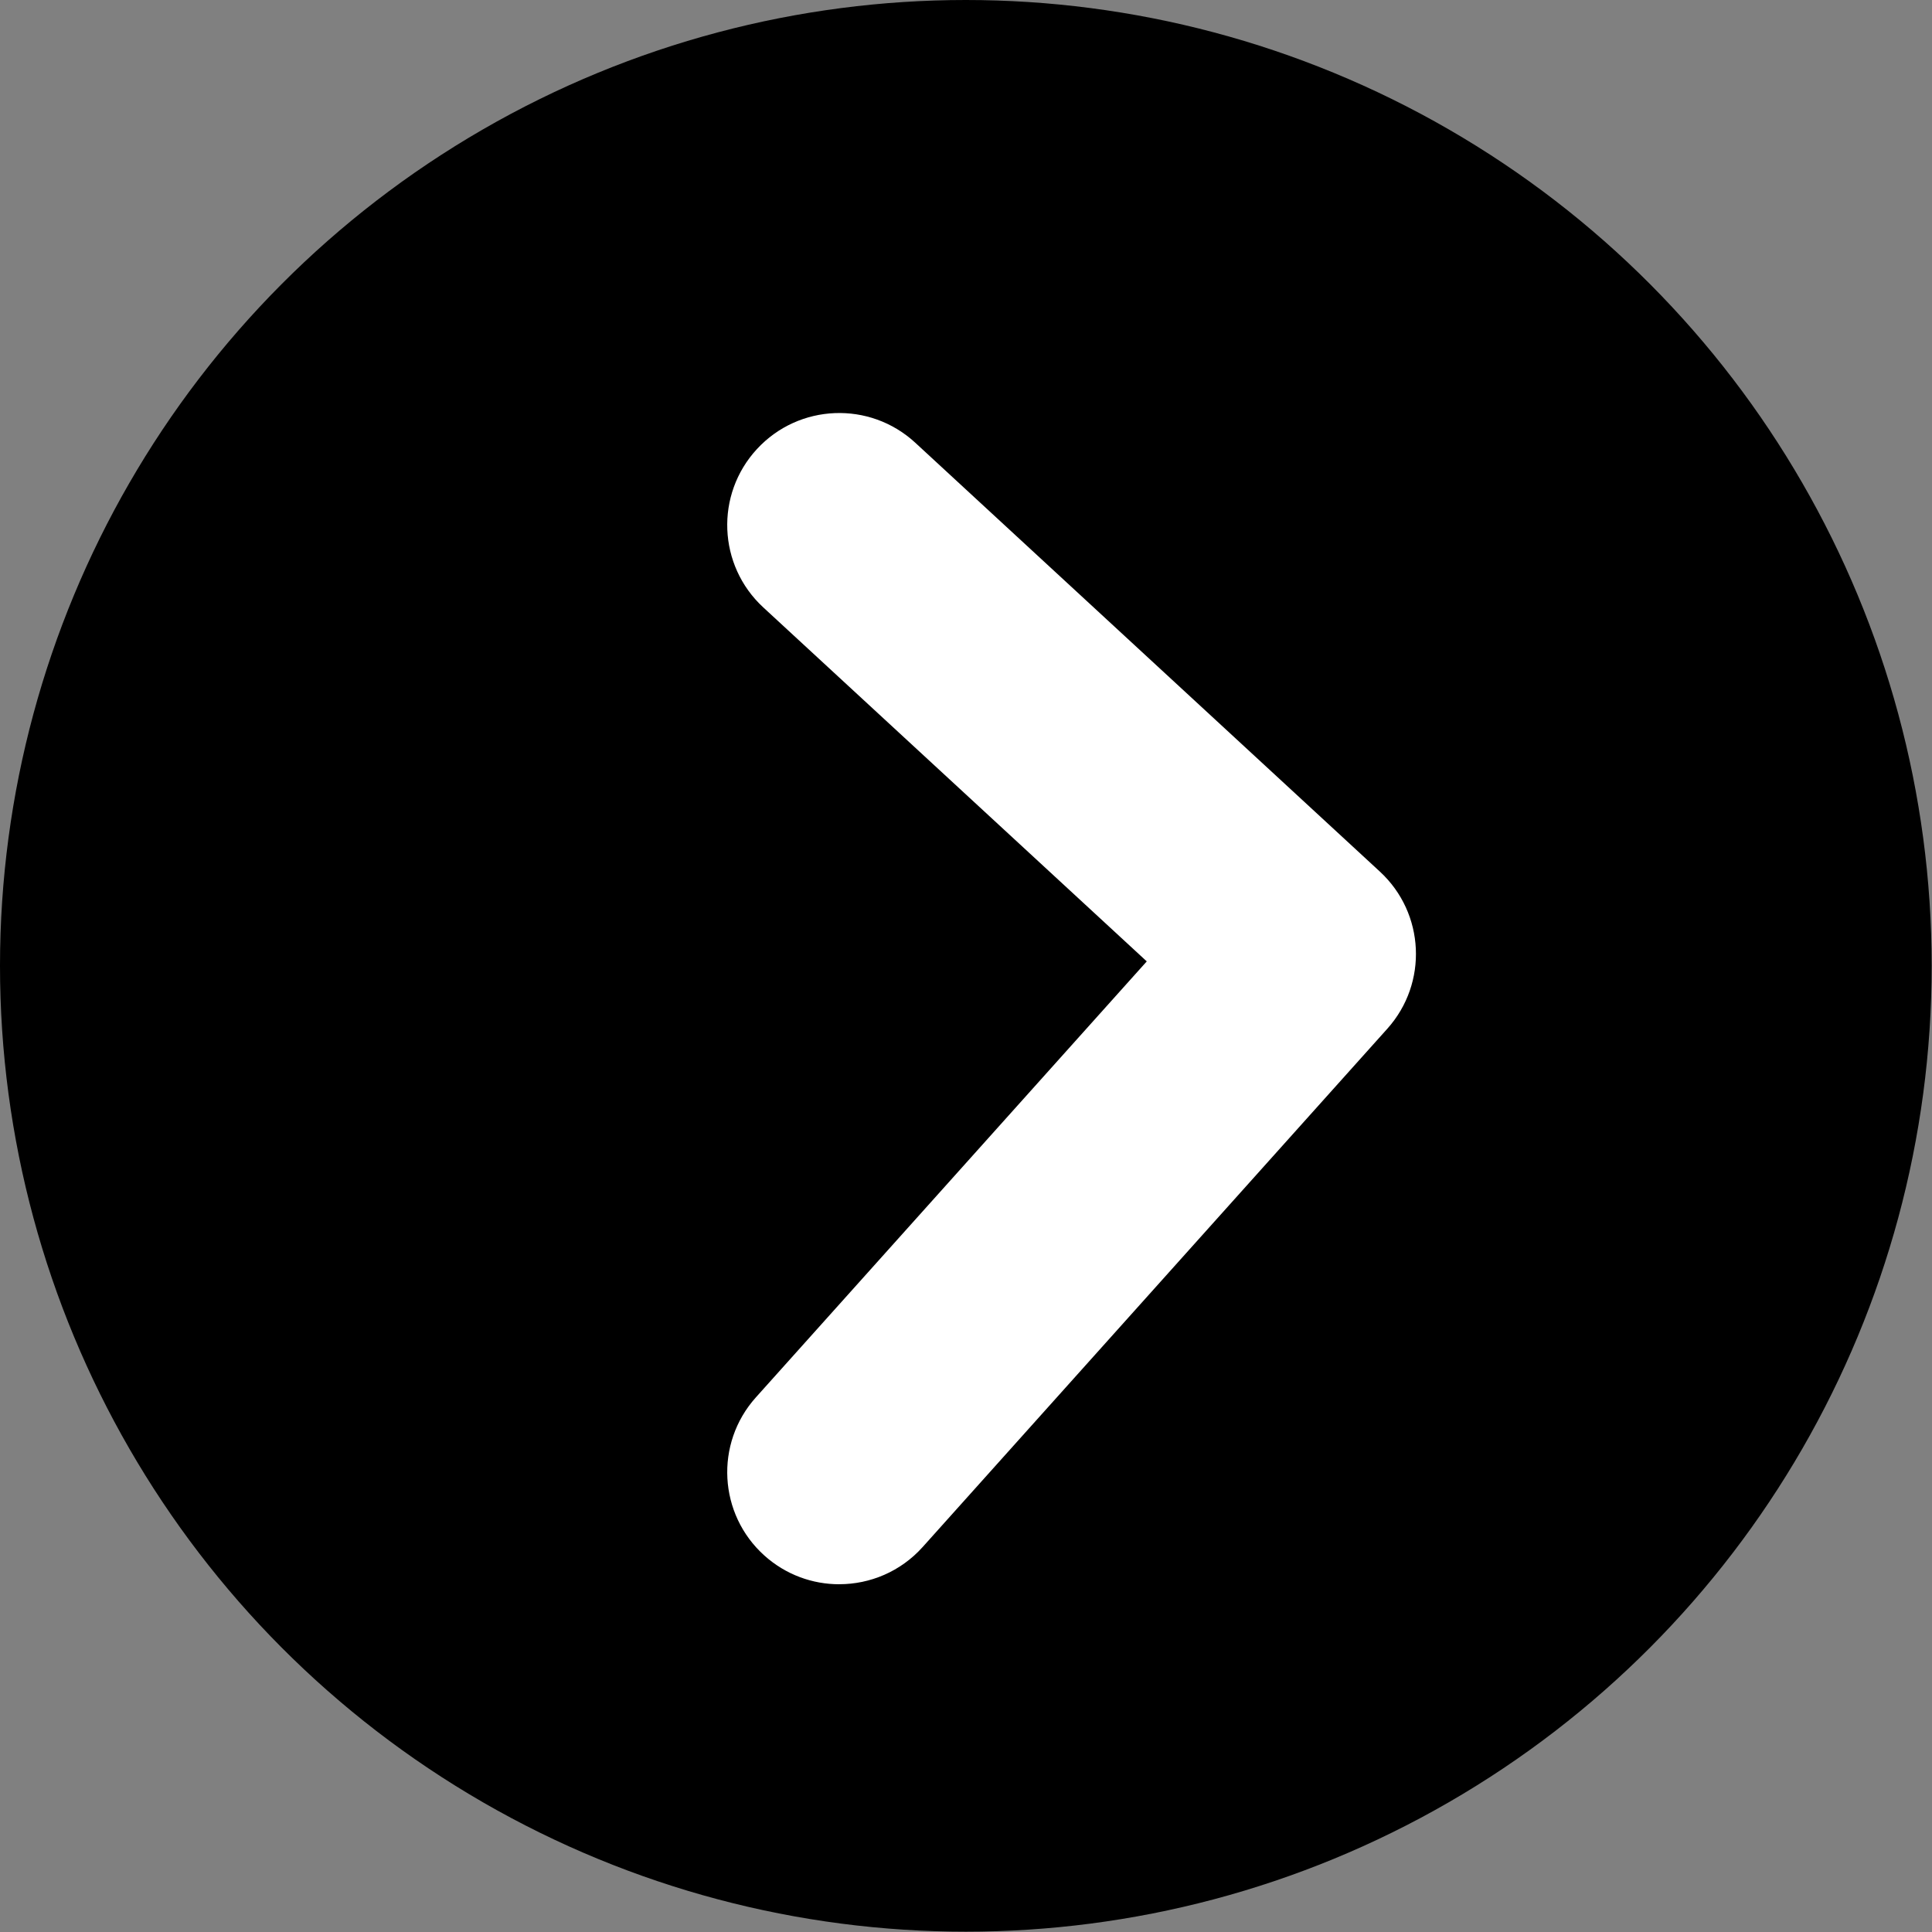
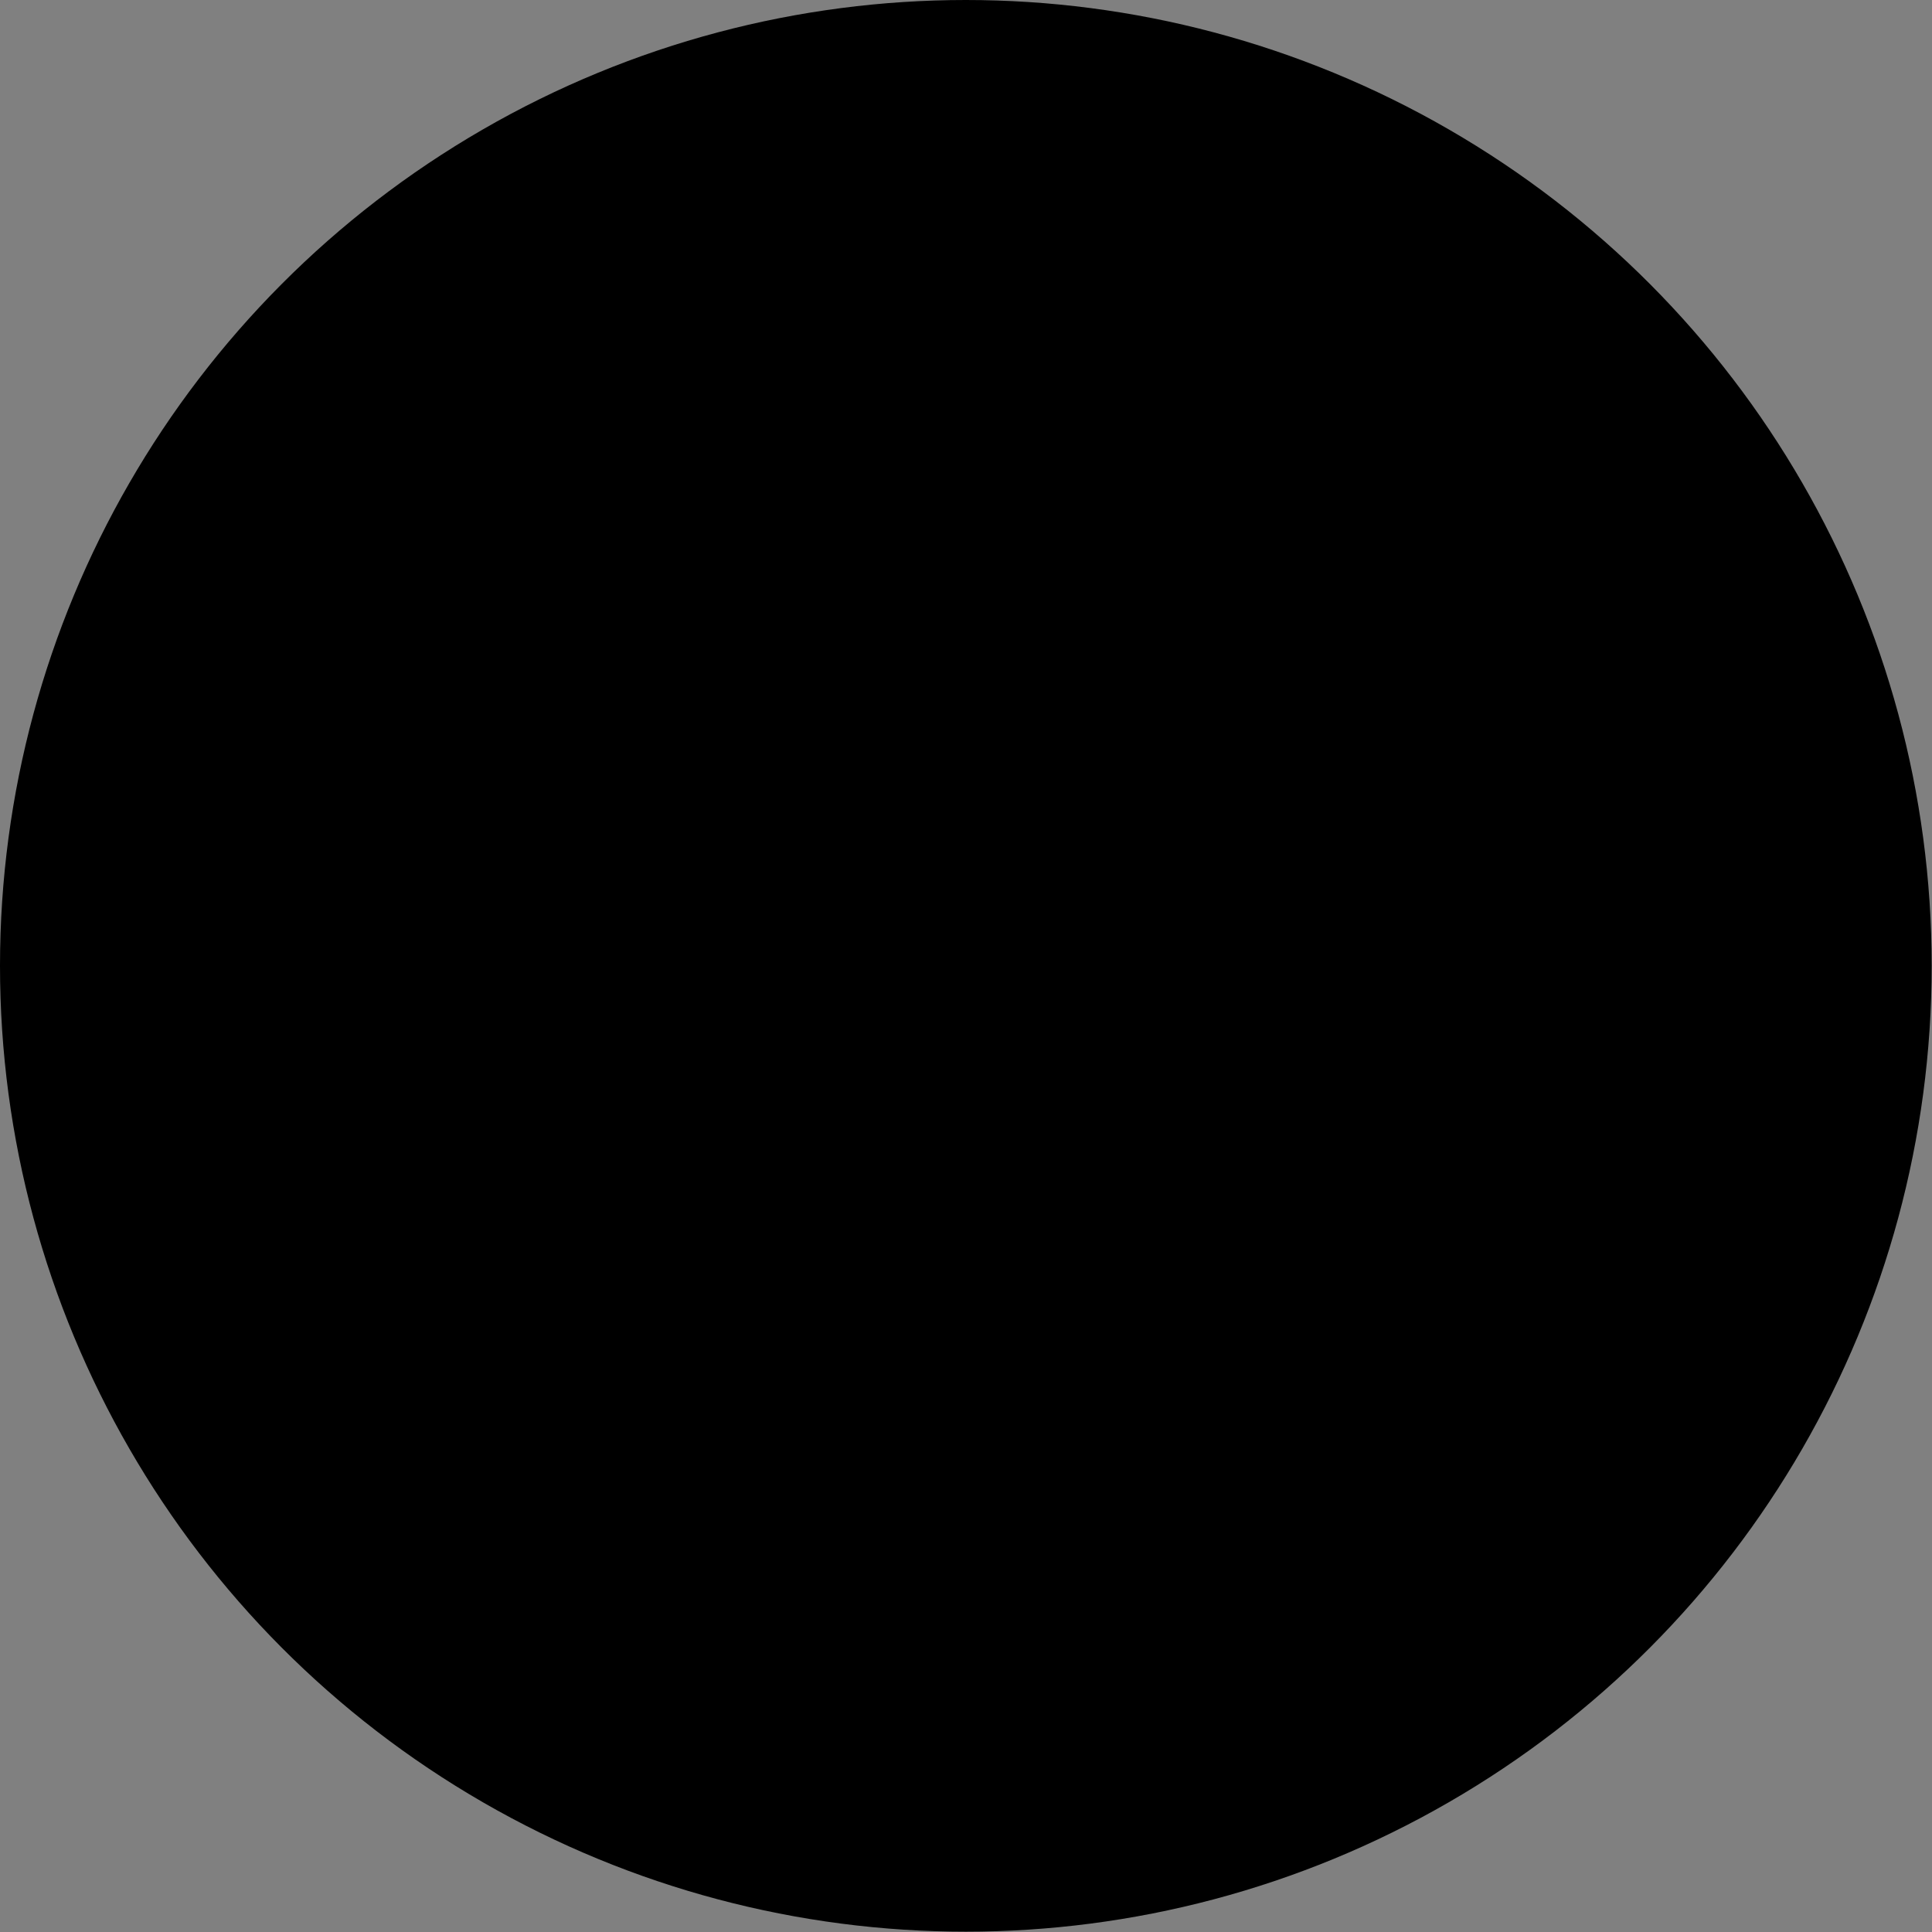
<svg xmlns="http://www.w3.org/2000/svg" fill="#000000" height="120.7" preserveAspectRatio="xMidYMid meet" version="1" viewBox="0.0 0.0 120.7 120.7" width="120.7" zoomAndPan="magnify">
  <rect x="0.0" y="0.0" width="120.7" height="120.7" fill="#808080" stroke="none" />
  <g>
    <g>
      <g id="change1_1">
        <circle cx="60.34" cy="60.34" fill="#000000" r="60.34" />
      </g>
      <g id="change2_1">
-         <path d="M52.43,98.975c-1.664,0-3.333-.59-4.67-1.788-2.878-2.581-3.12-7.006-.539-9.885l24.422-27.24-23.958-22.115c-2.841-2.622-3.018-7.051-.396-9.892,2.622-2.84,7.05-3.018,9.892-.396l29.027,26.794c2.812,2.595,3.018,6.967,.464,9.816l-29.027,32.377c-1.382,1.542-3.294,2.327-5.214,2.327Z" fill="#ffffff" />
-       </g>
+         </g>
    </g>
  </g>
</svg>